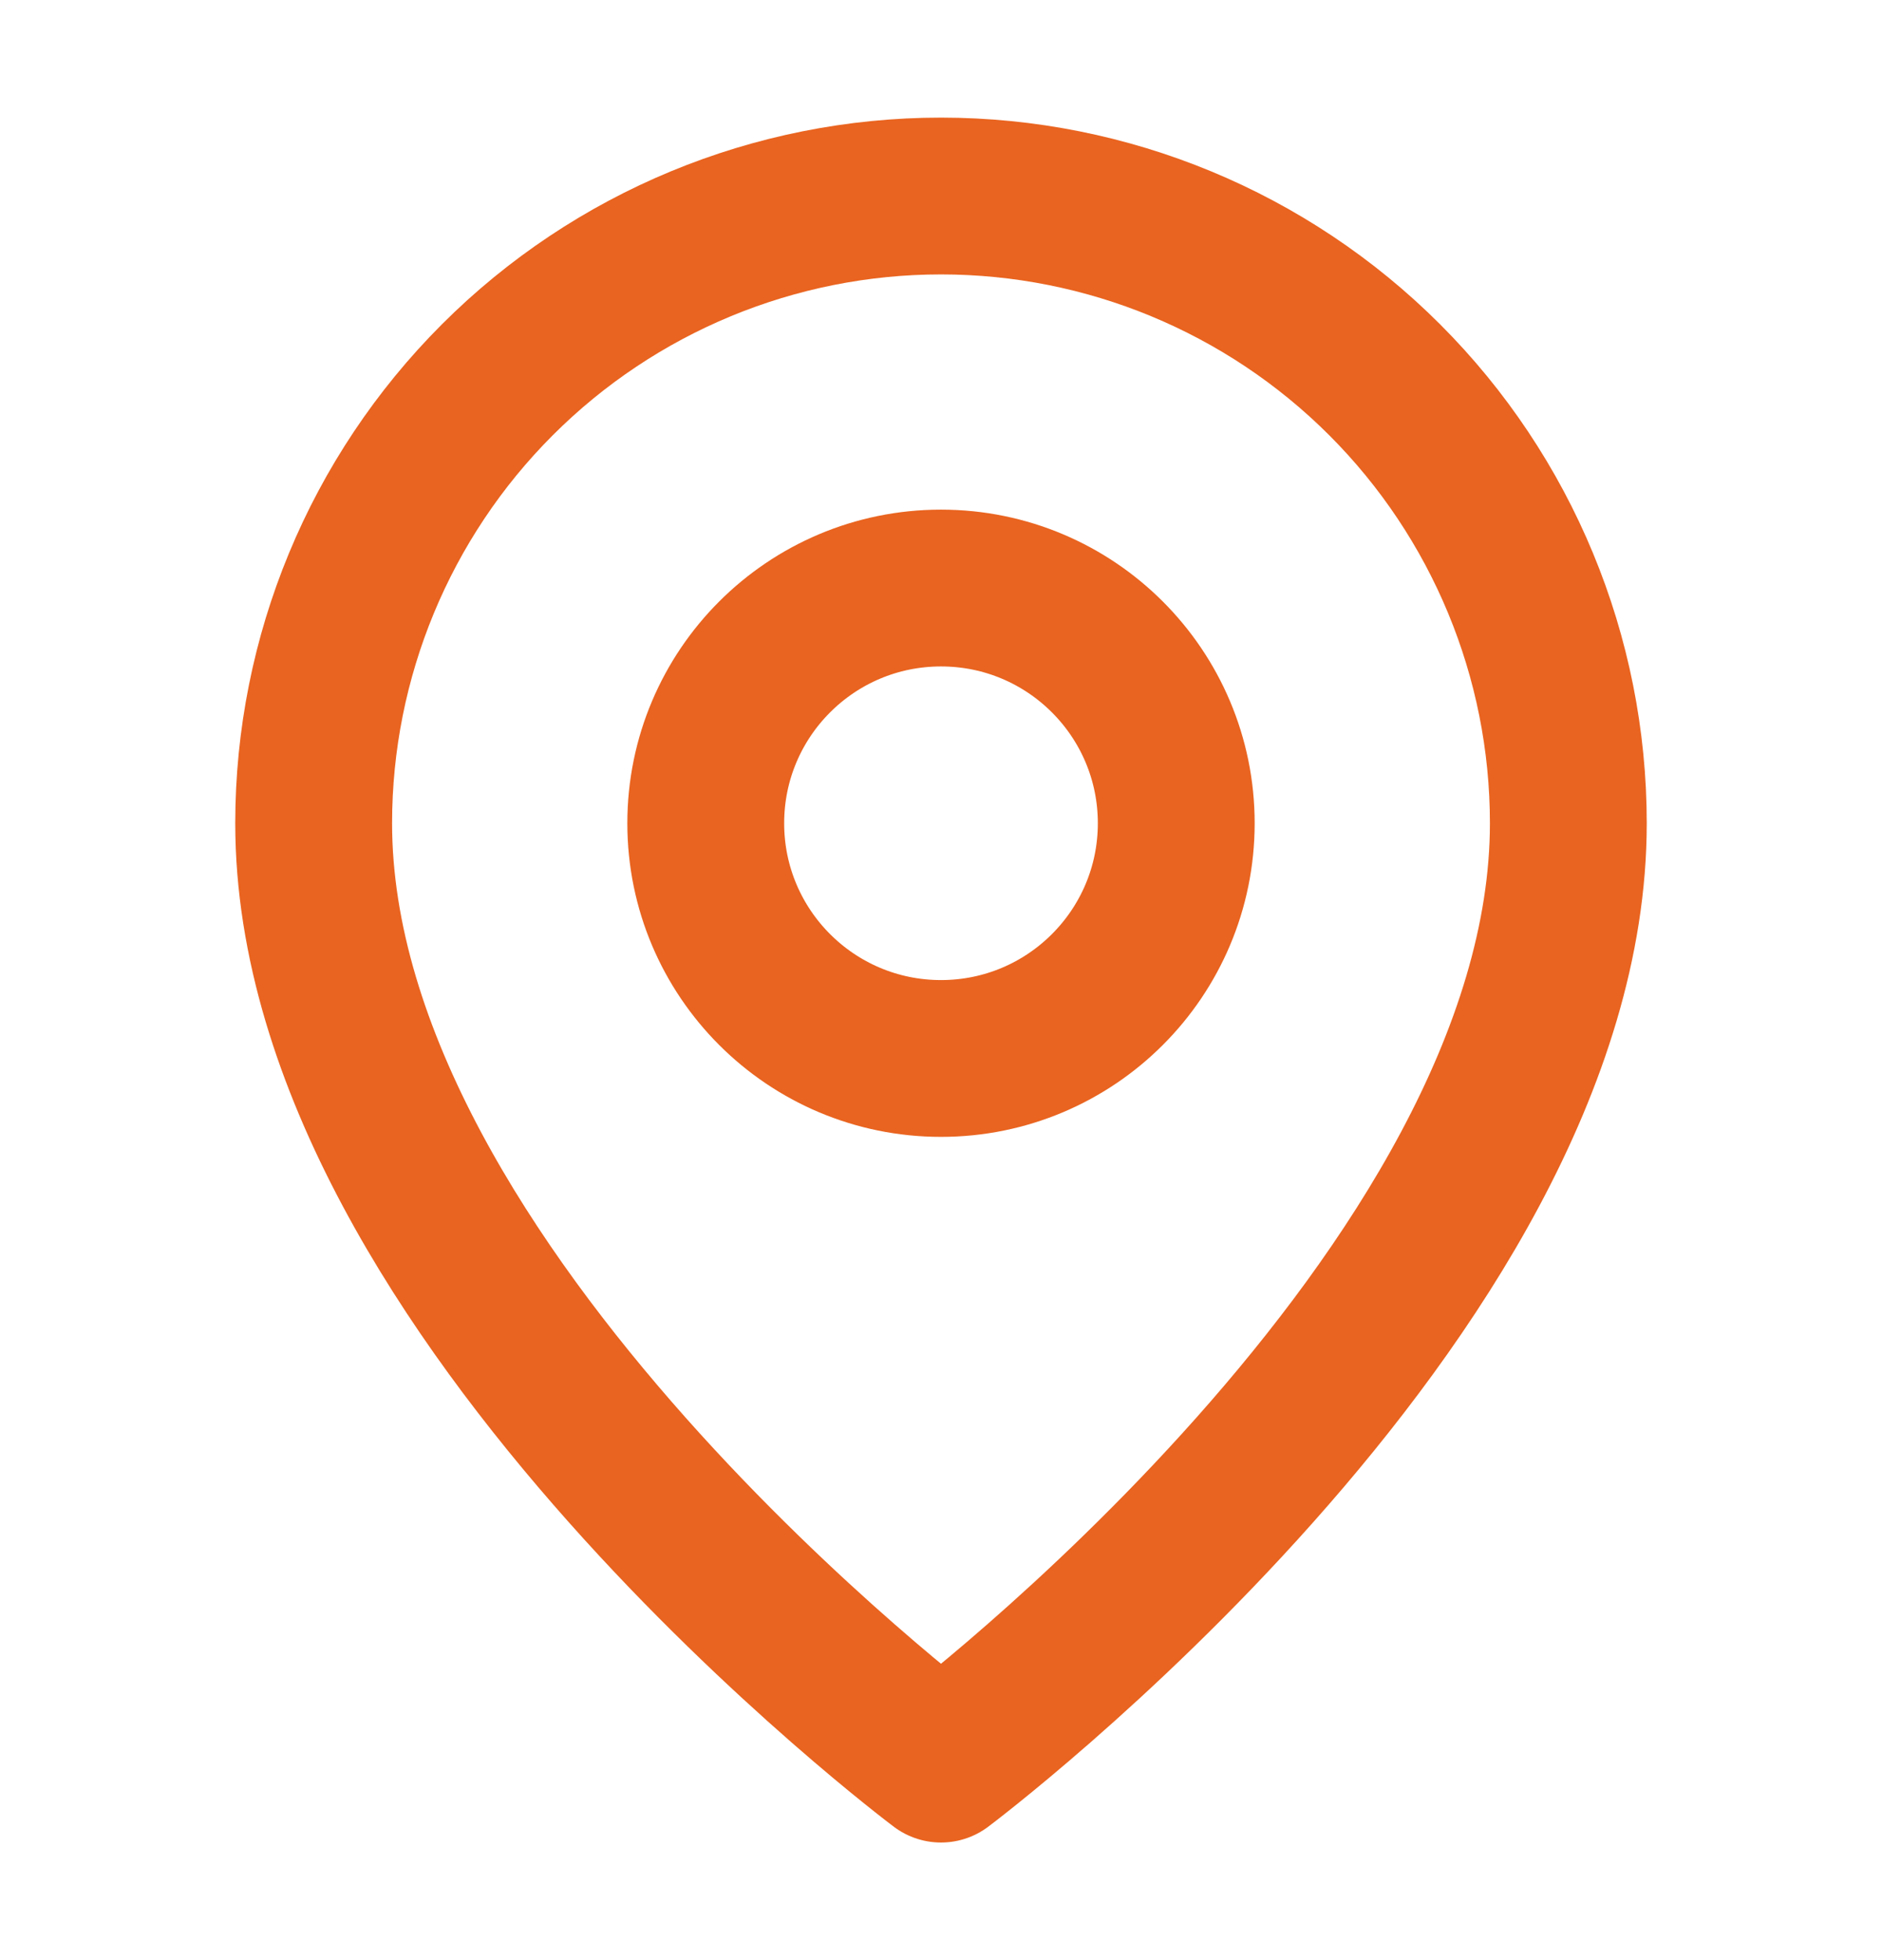
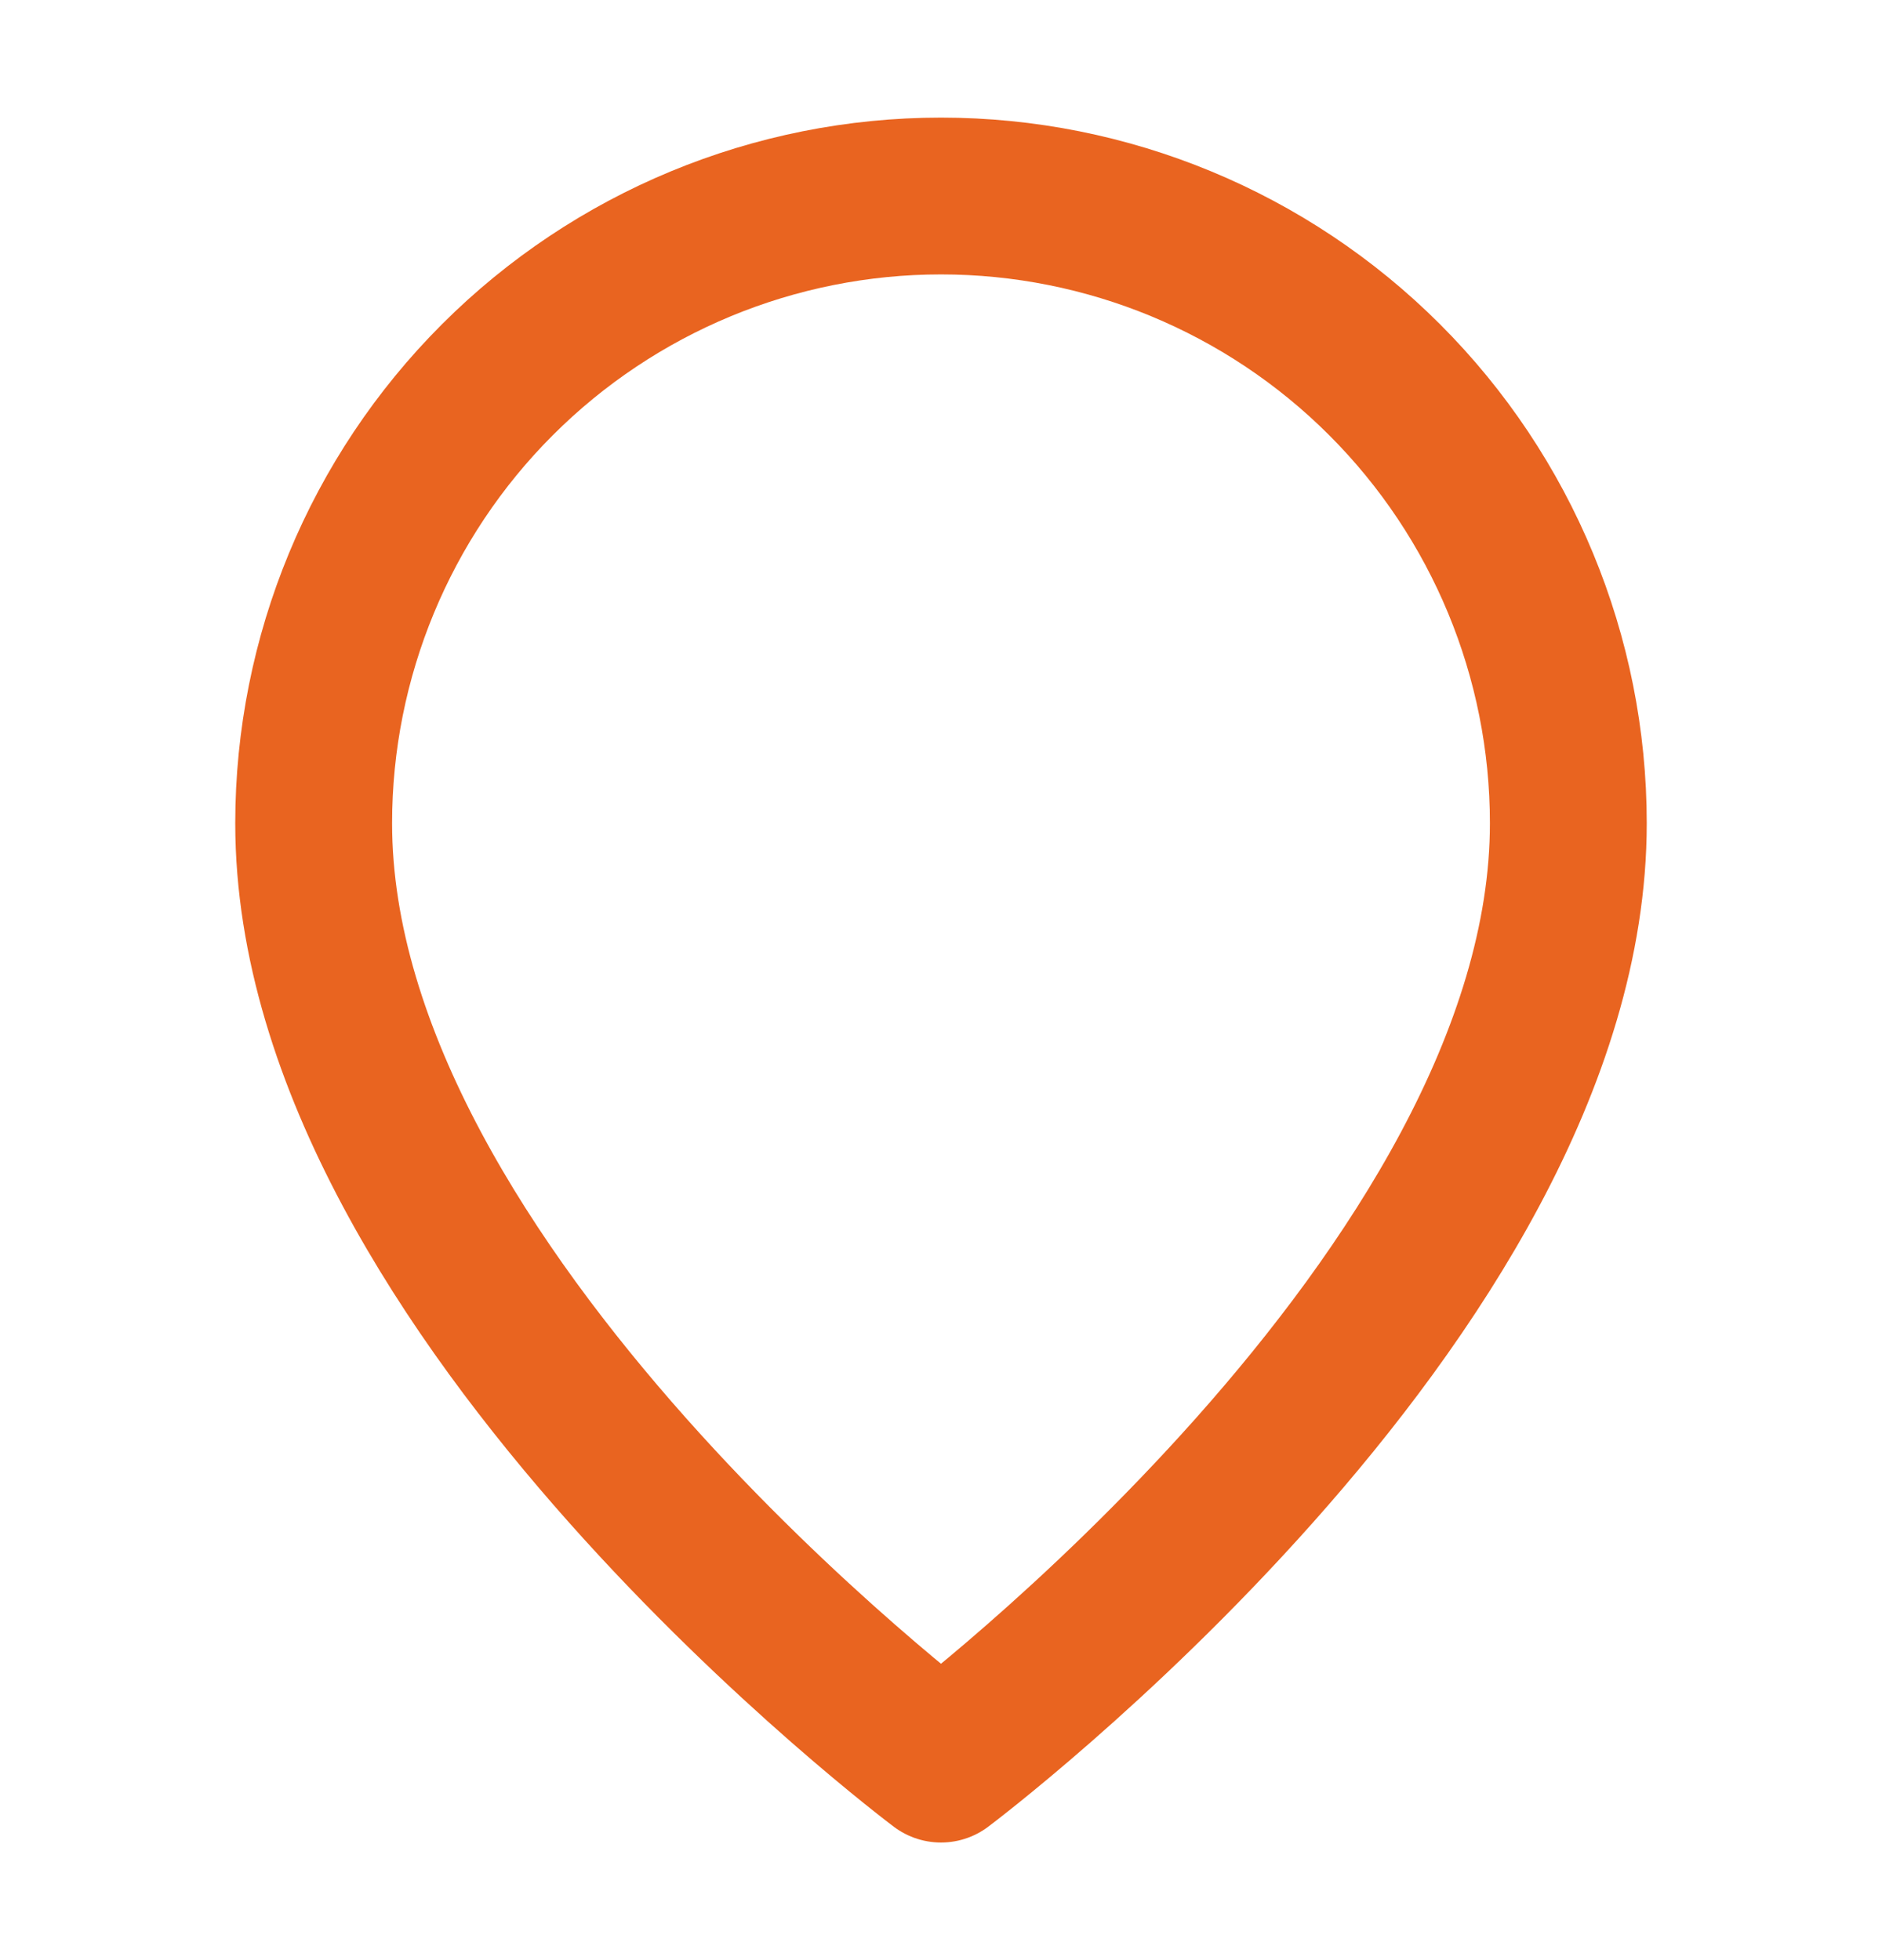
<svg xmlns="http://www.w3.org/2000/svg" width="24" height="25" viewBox="0 0 24 25" fill="none">
  <path d="M20 10.5C20 16.5 12 22.5 12 22.5C12 22.5 4 16.5 4 10.5C4 8.378 4.843 6.343 6.343 4.843C7.843 3.343 9.878 2.5 12 2.5C14.122 2.5 16.157 3.343 17.657 4.843C19.157 6.343 20 8.378 20 10.5Z" stroke="#E96420" stroke-width="2" stroke-linecap="round" stroke-linejoin="round" />
-   <path d="M12 13.5C13.657 13.5 15 12.157 15 10.5C15 8.843 13.657 7.5 12 7.5C10.343 7.5 9 8.843 9 10.5C9 12.157 10.343 13.5 12 13.5Z" stroke="#E96420" stroke-width="2" stroke-linecap="round" stroke-linejoin="round" />
</svg>